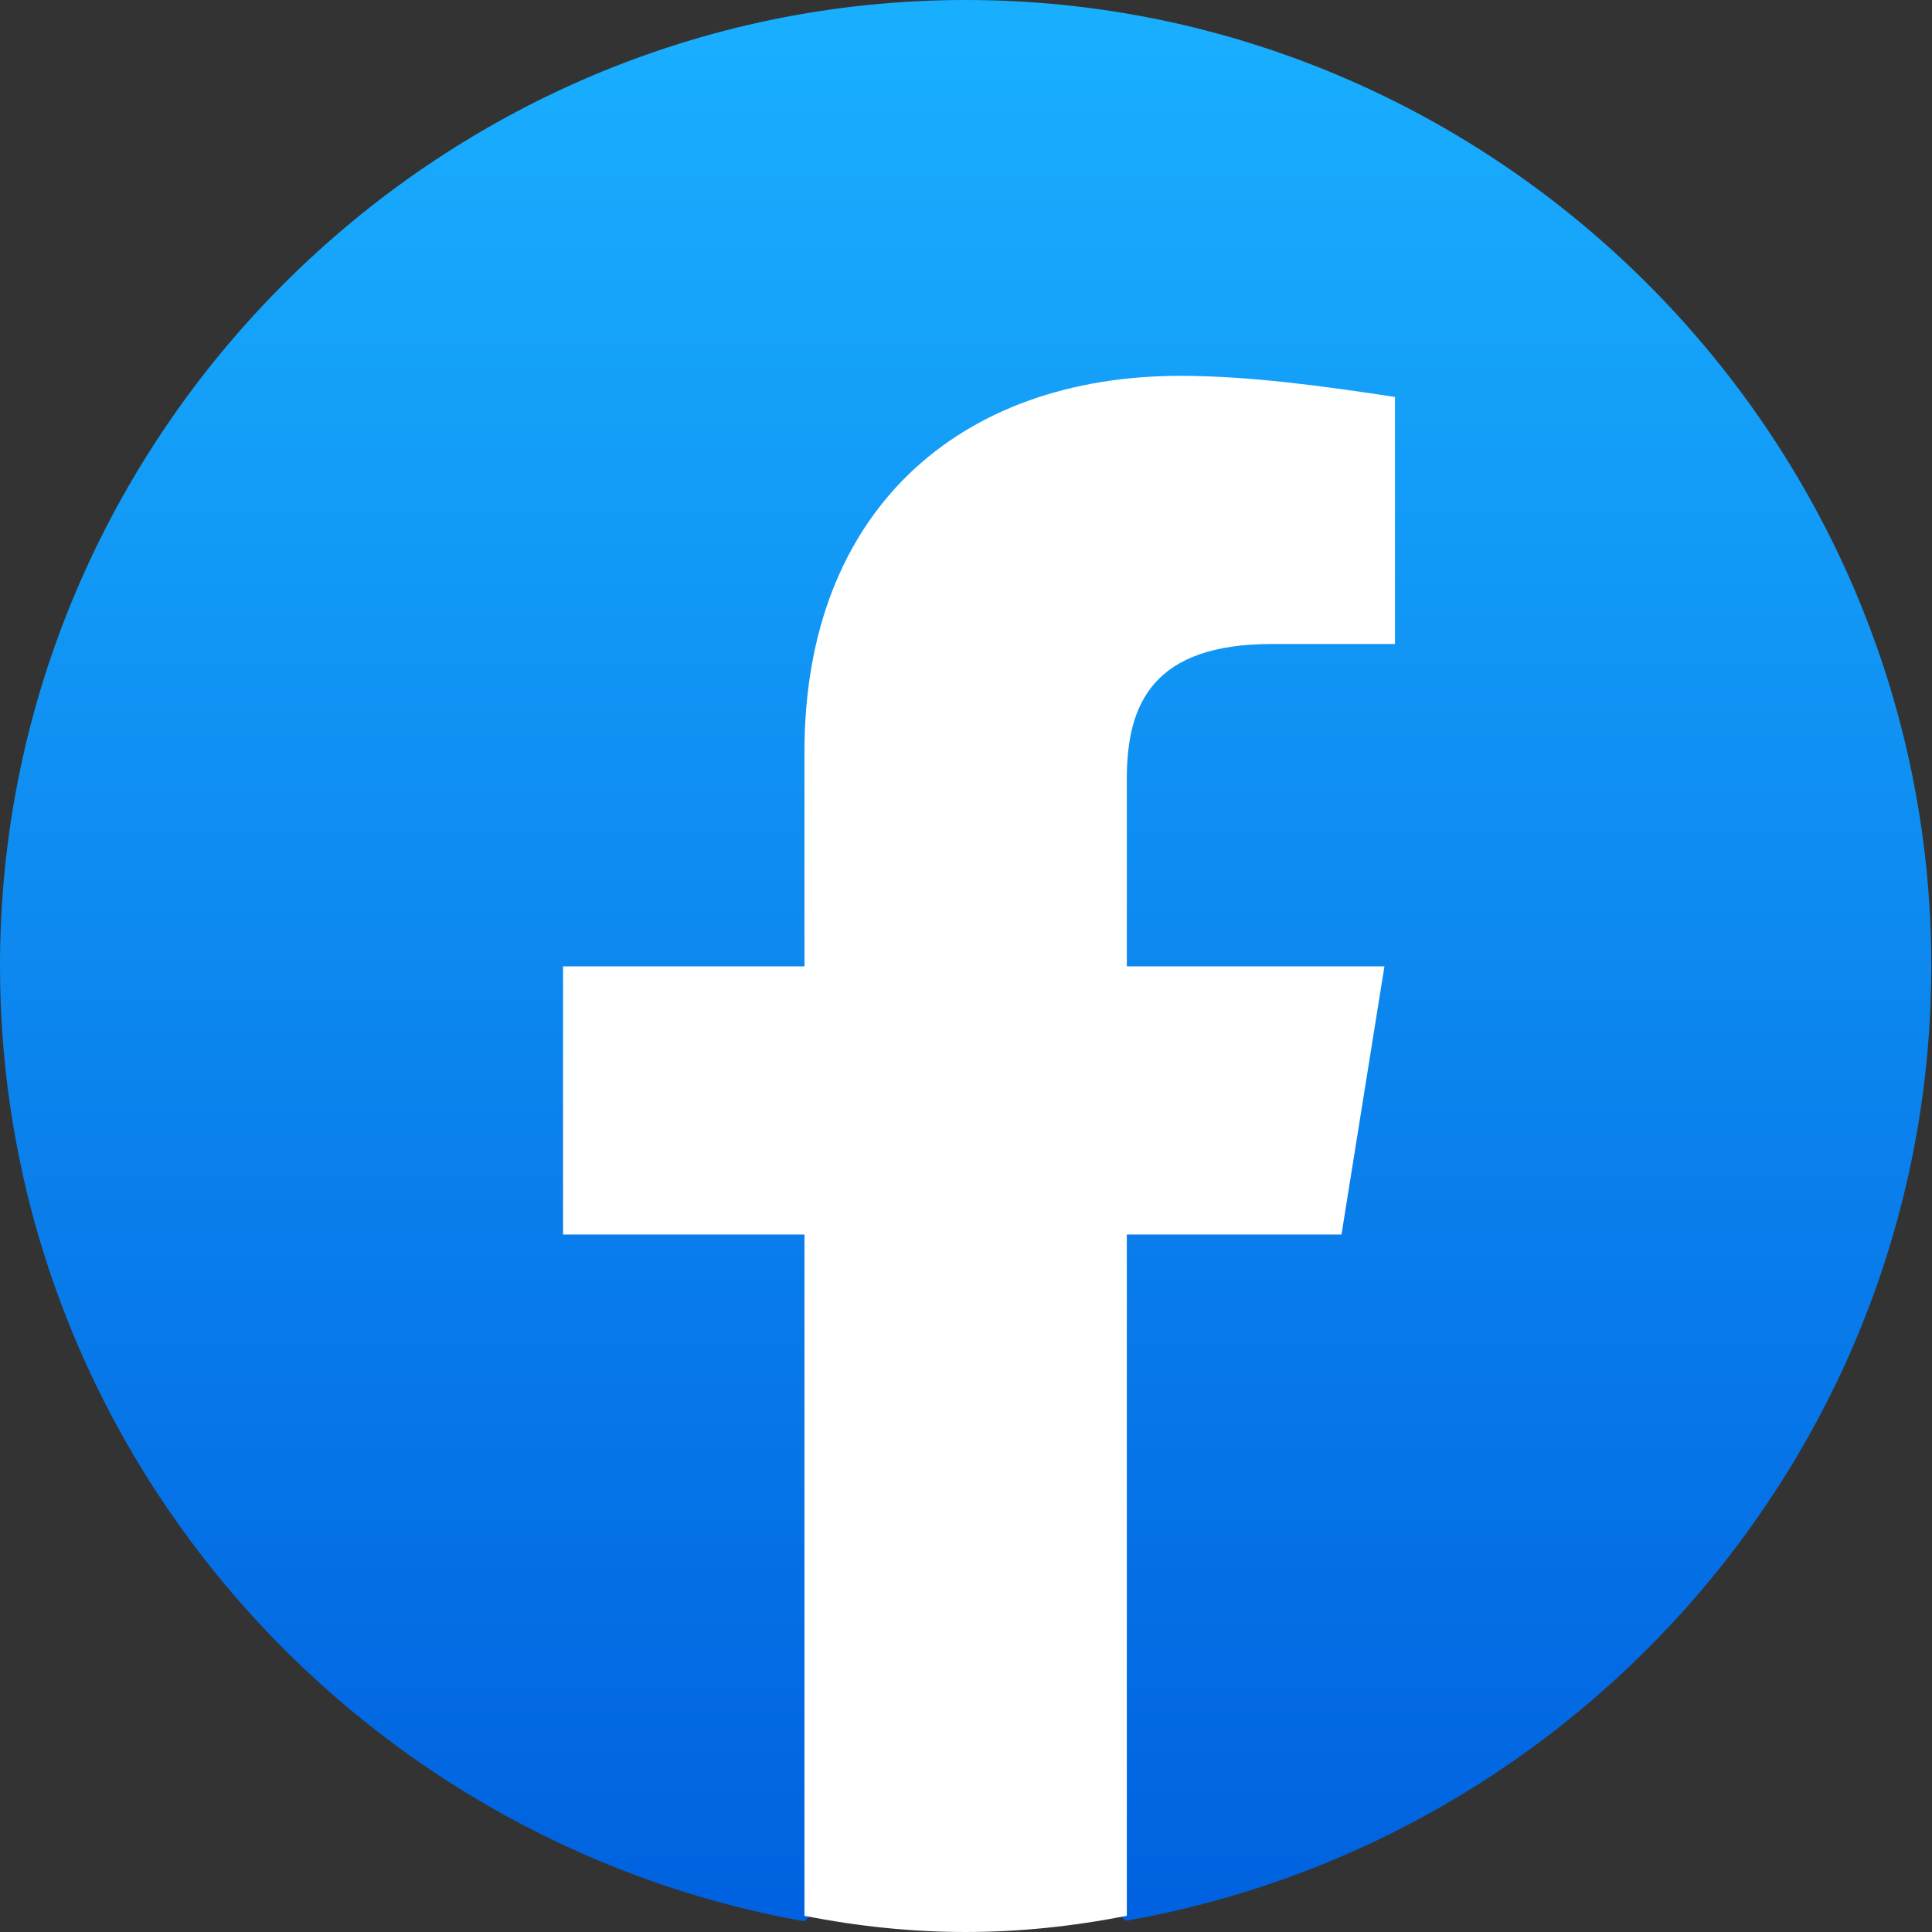
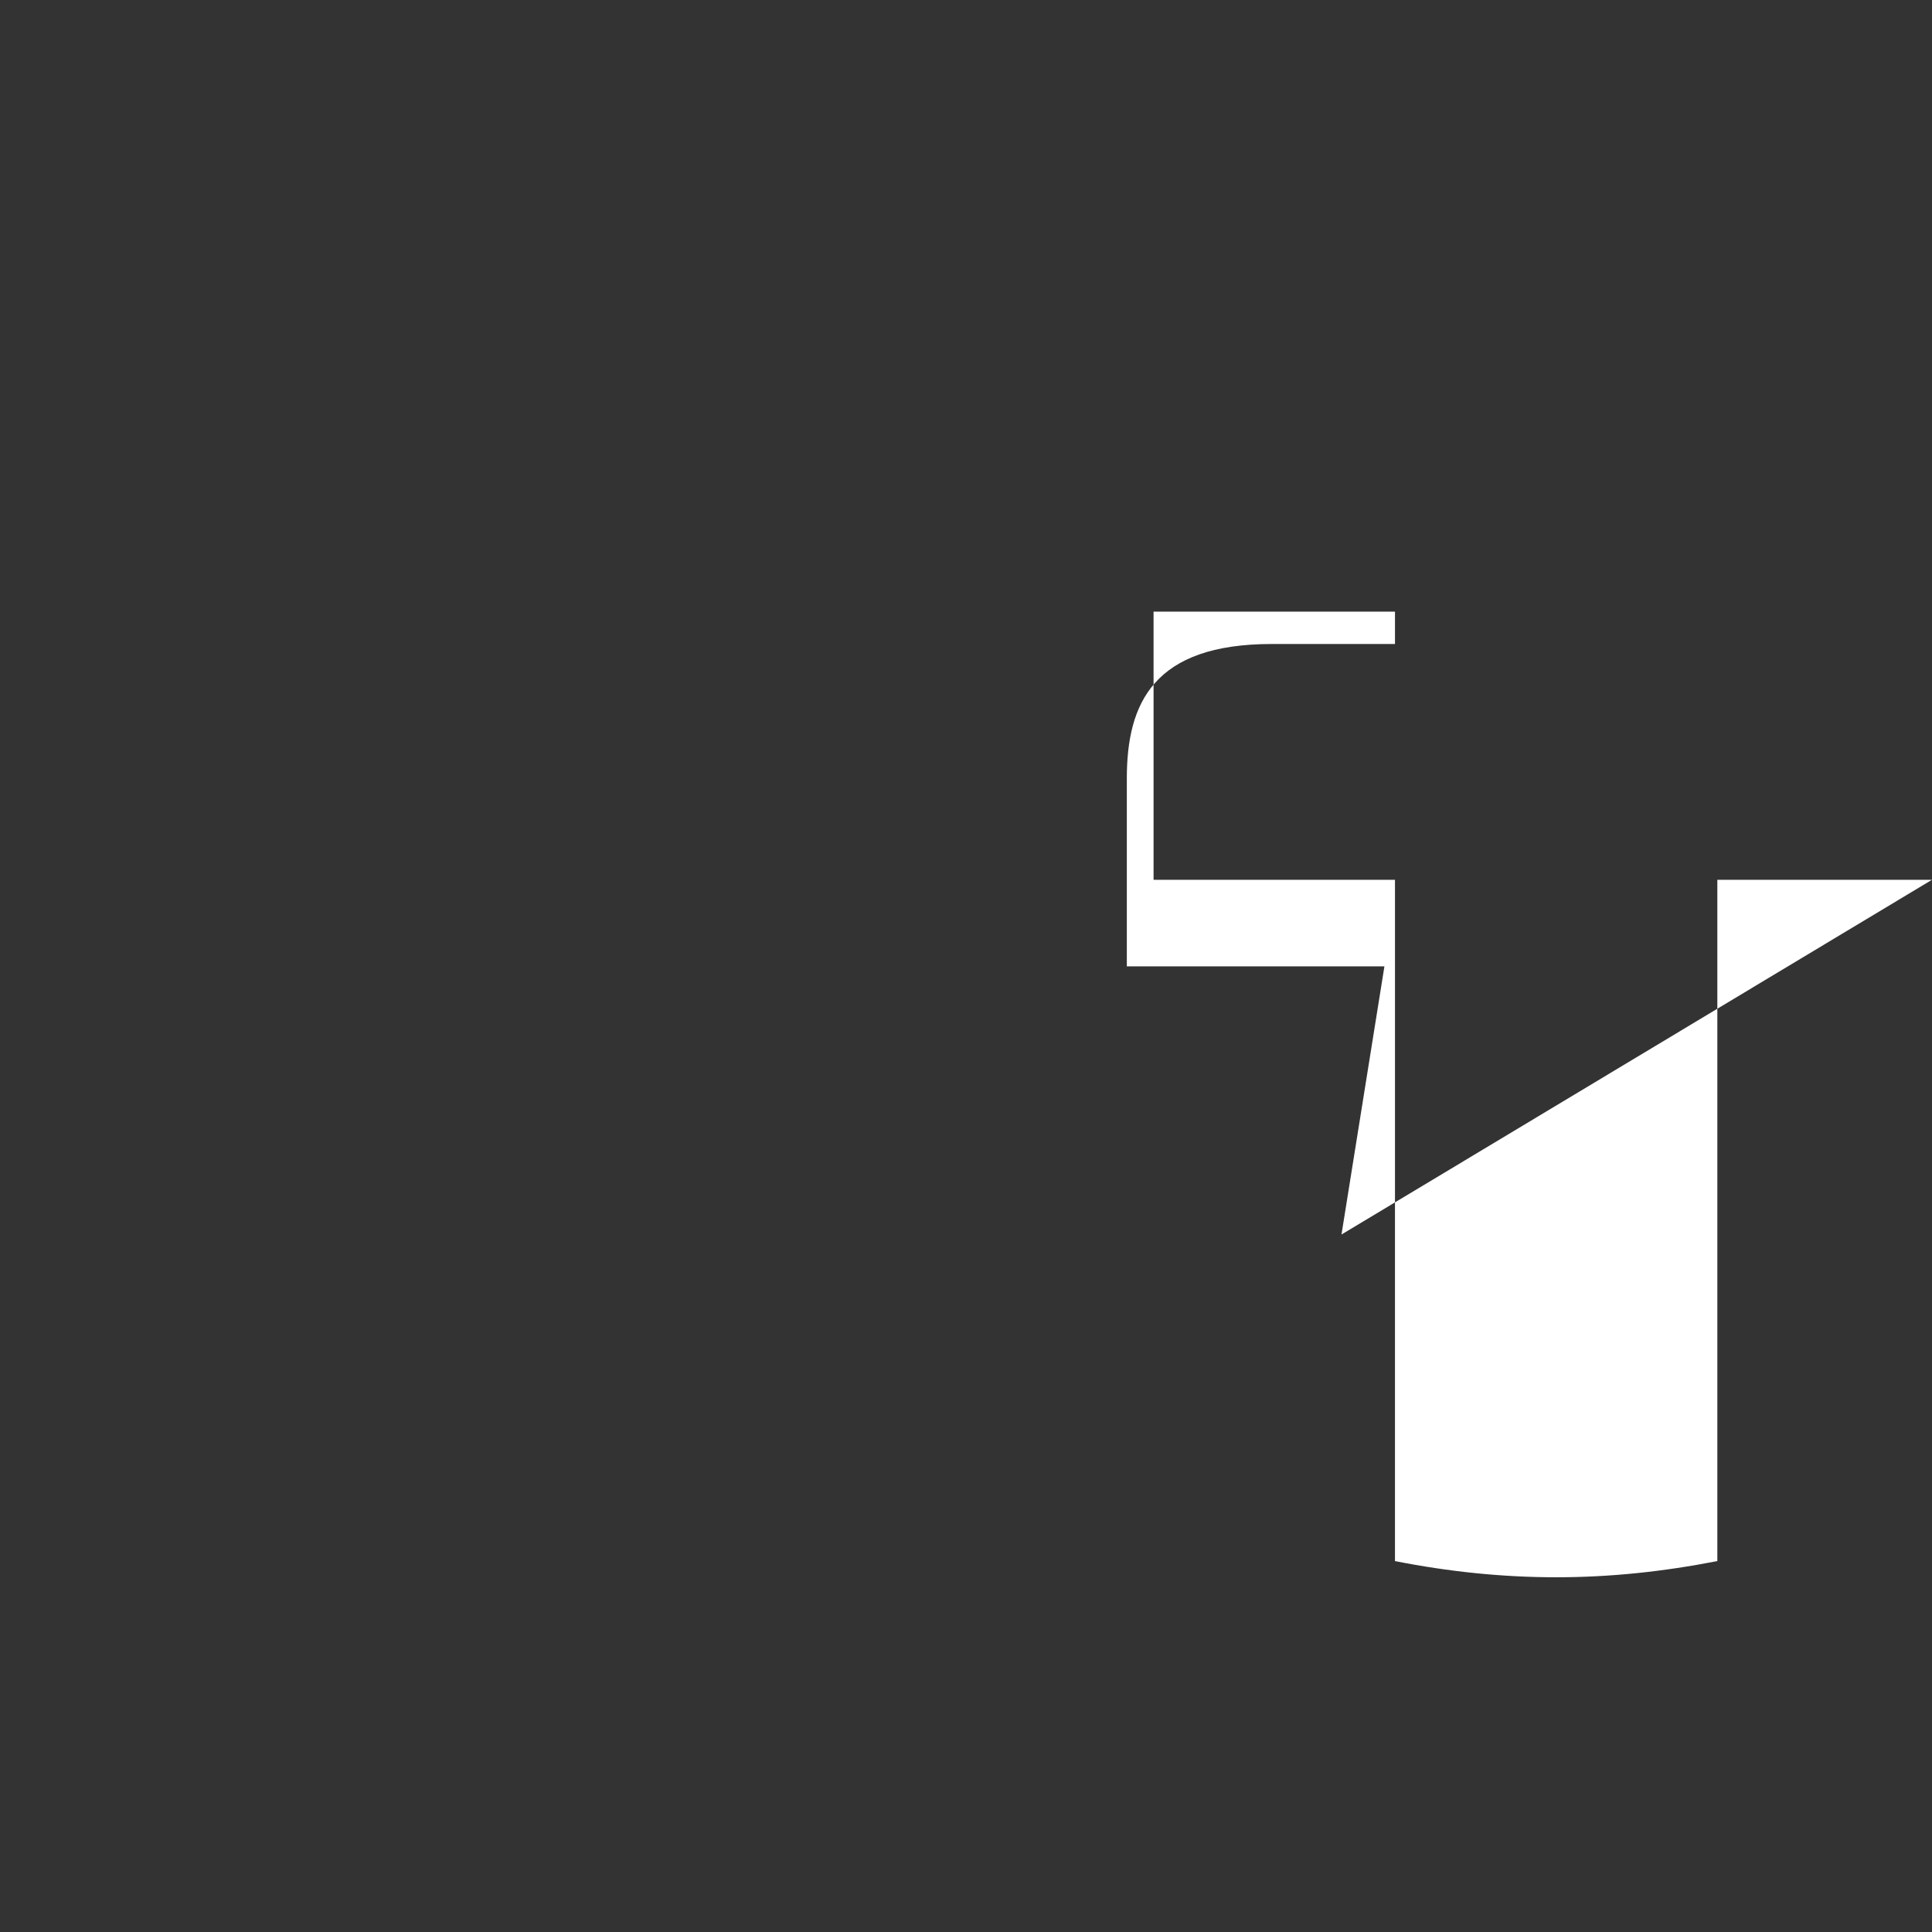
<svg xmlns="http://www.w3.org/2000/svg" id="Calque_2" viewBox="0 0 27.45 27.45">
  <rect x="0" y="0" width="27.45" height="27.45" fill="#333333" stroke="none" />
  <defs>
    <style>.cls-1{fill:#fff;}.cls-2{fill:url(#Dégradé_sans_nom_2);}</style>
    <linearGradient id="Dégradé_sans_nom_2" x1="-4823.87" y1="-133.19" x2="-4823.87" y2="-132.52" gradientTransform="translate(192968.39 -5271.35) scale(40 -39.78)" gradientUnits="userSpaceOnUse">
      <stop offset="0" stop-color="#0062e0" />
      <stop offset="1" stop-color="#19afff" />
    </linearGradient>
  </defs>
  <g id="Calque_1-2">
    <g>
-       <path class="cls-2" d="m11.44,27.3C4.96,26.15,0,20.51,0,13.72,0,6.18,6.18,0,13.72,0s13.72,6.18,13.72,13.72c0,6.79-4.96,12.43-11.44,13.57l-.76-.61h-3.05l-.76.61Z" />
-       <path class="cls-1" d="m19.06,17.54l.61-3.81h-3.66v-2.67c0-1.07.38-1.91,2.06-1.91h1.75v-3.51c-.99-.15-2.06-.3-3.05-.3-3.13,0-5.34,1.91-5.34,5.34v3.05h-3.43v3.81h3.43v9.68c.76.15,1.52.23,2.29.23s1.52-.08,2.29-.23v-9.68h3.05Z" />
+       <path class="cls-1" d="m19.06,17.54l.61-3.81h-3.66v-2.67c0-1.07.38-1.91,2.06-1.91h1.75v-3.51v3.05h-3.43v3.81h3.43v9.68c.76.15,1.52.23,2.29.23s1.52-.08,2.29-.23v-9.68h3.05Z" />
    </g>
  </g>
</svg>